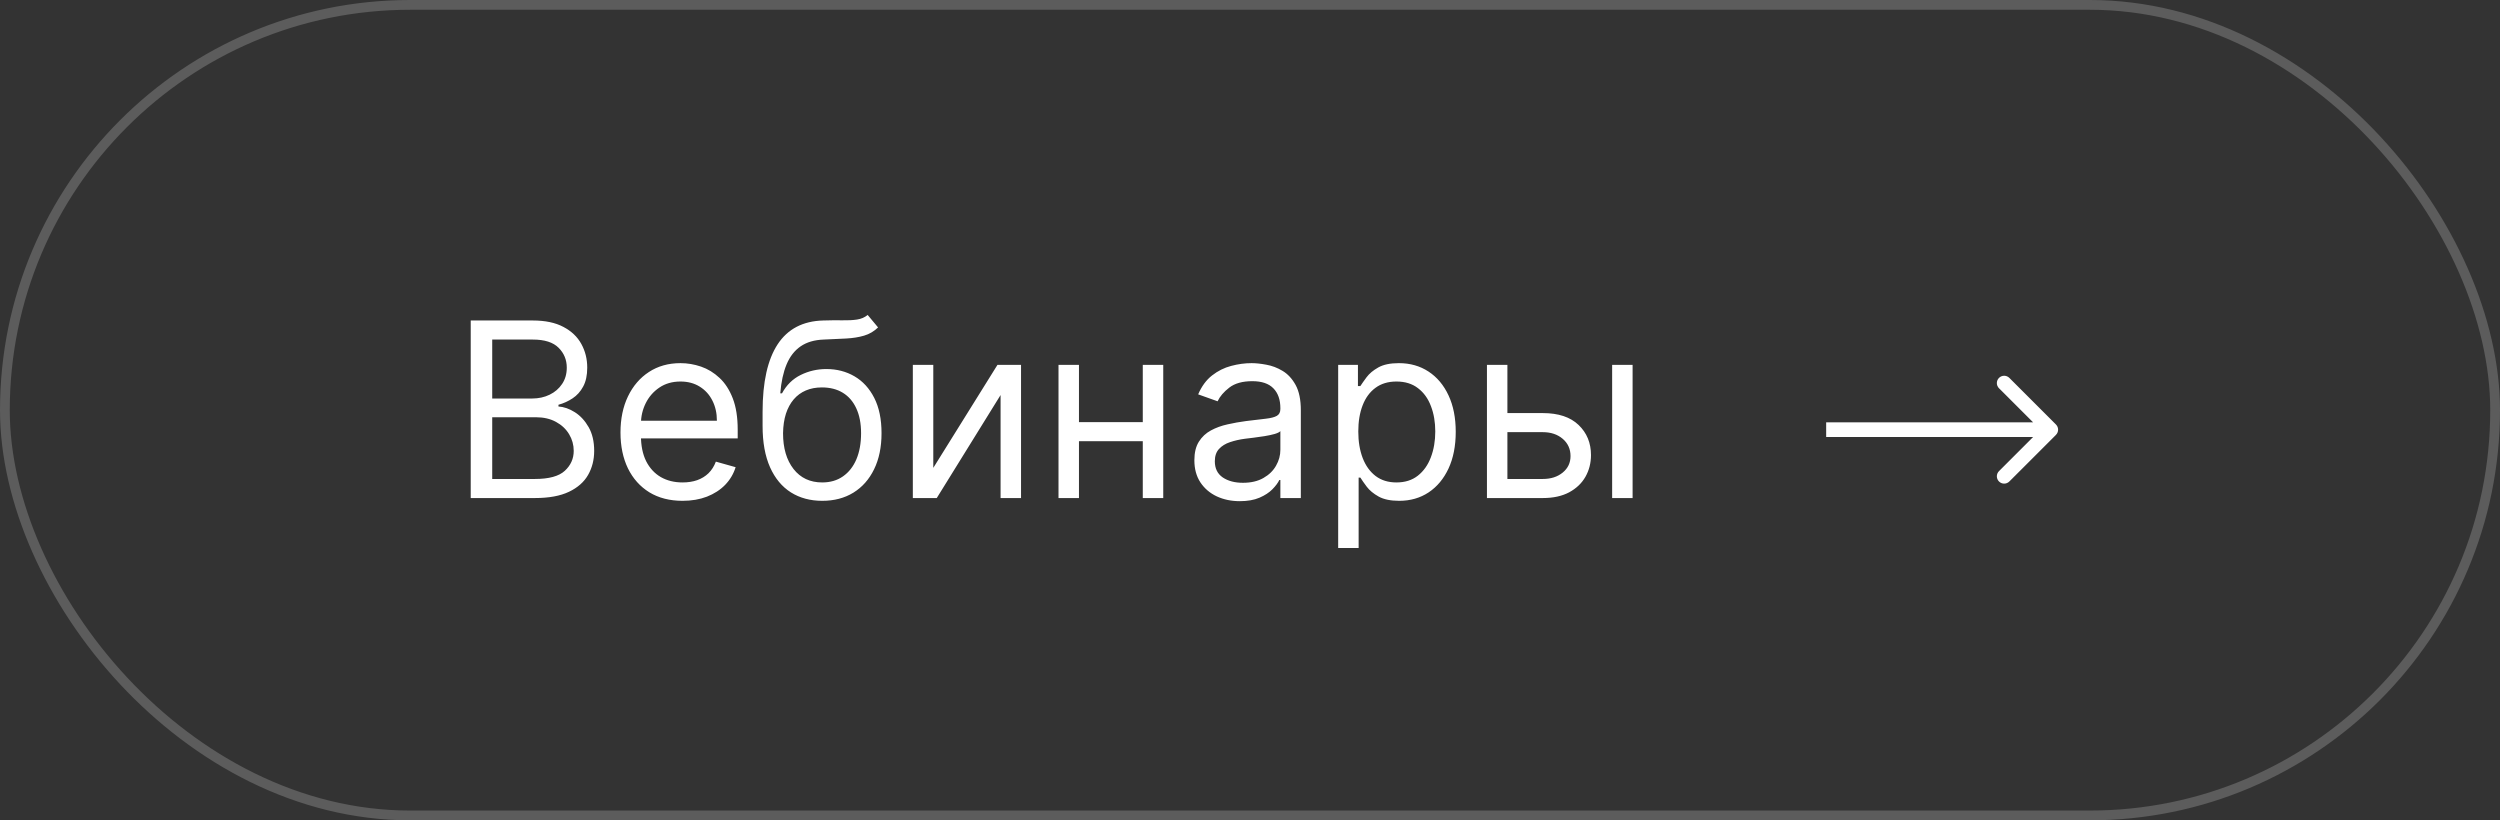
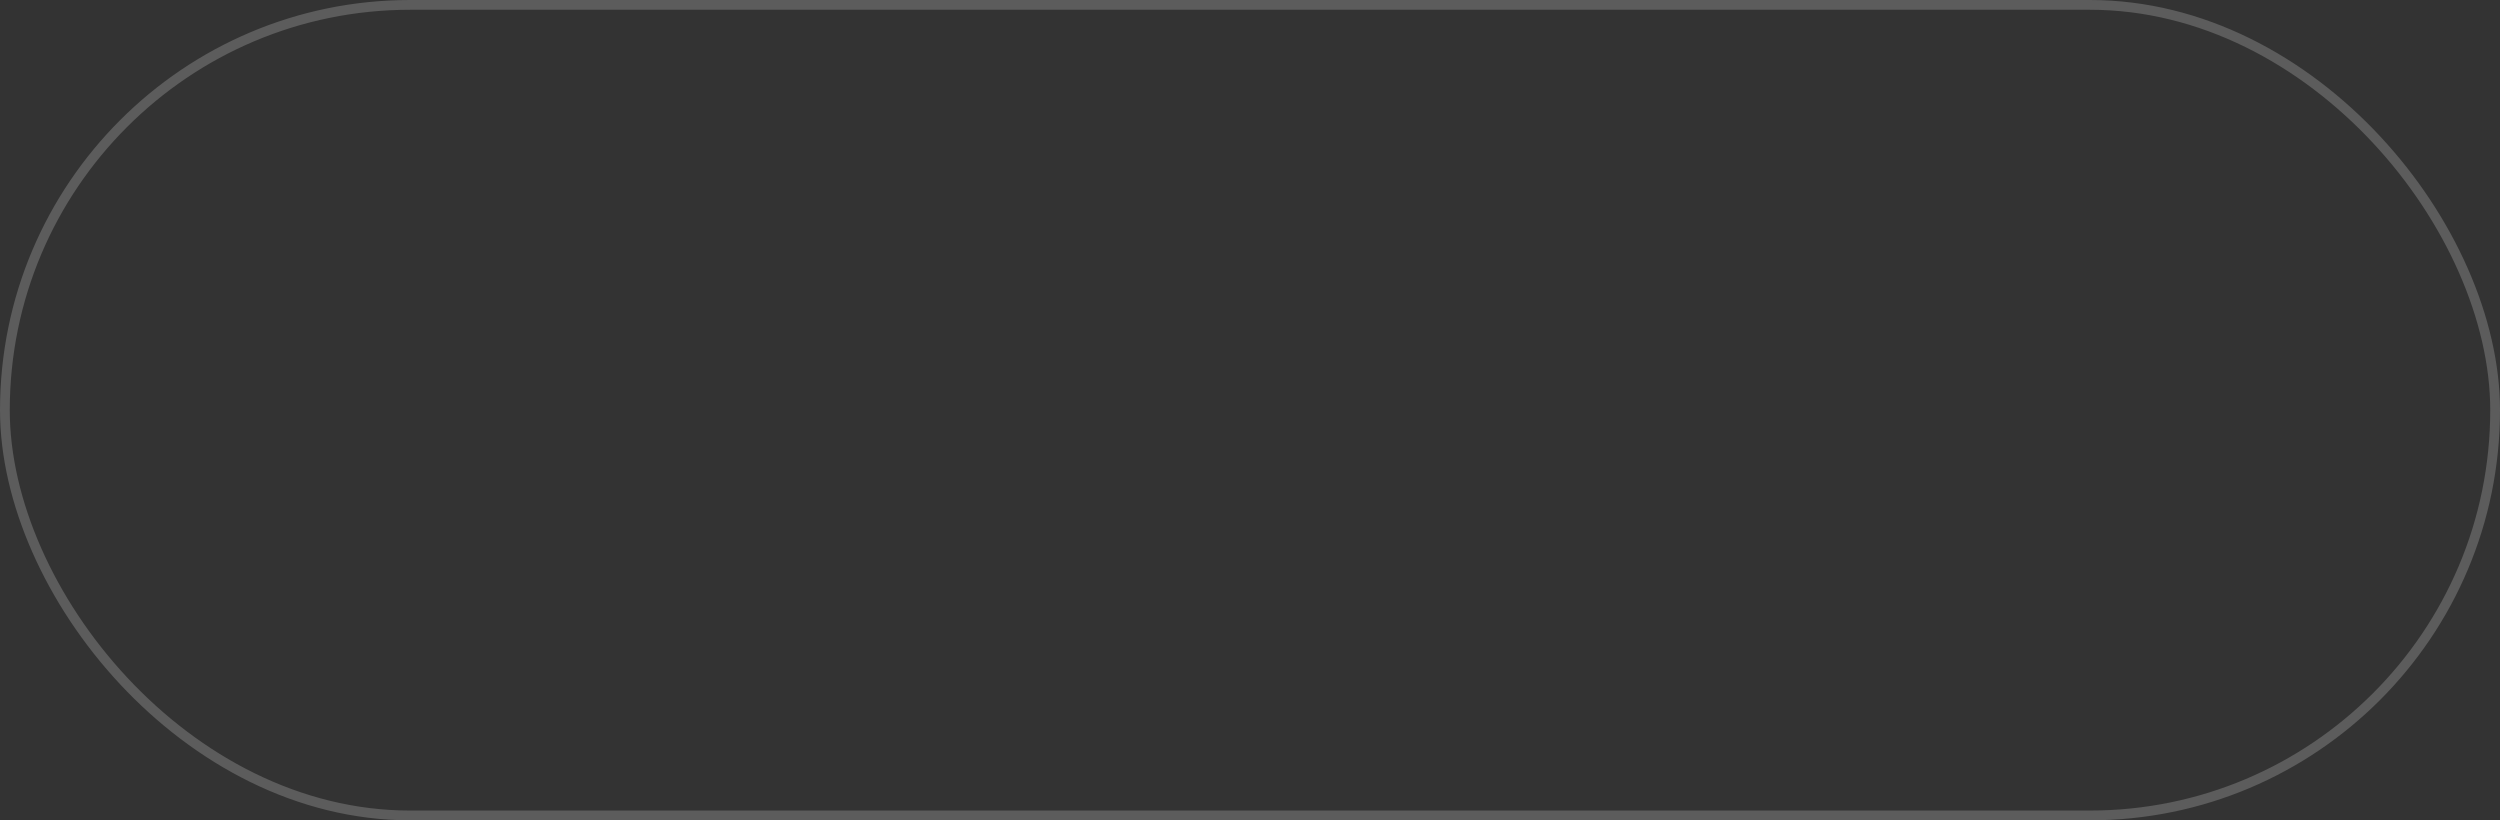
<svg xmlns="http://www.w3.org/2000/svg" width="256" height="84" viewBox="0 0 256 84" fill="none">
  <rect x="0" y="0" width="256" height="84" fill="#333333" stroke="none" />
-   <path d="M48.202 51V32.818H54.558C55.825 32.818 56.869 33.037 57.692 33.475C58.515 33.907 59.127 34.49 59.53 35.224C59.932 35.952 60.133 36.76 60.133 37.648C60.133 38.429 59.994 39.074 59.716 39.583C59.444 40.092 59.083 40.495 58.633 40.791C58.189 41.086 57.707 41.305 57.186 41.447V41.625C57.742 41.66 58.302 41.856 58.864 42.211C59.426 42.566 59.897 43.075 60.276 43.738C60.654 44.401 60.844 45.212 60.844 46.17C60.844 47.082 60.637 47.902 60.222 48.63C59.808 49.358 59.154 49.935 58.26 50.361C57.367 50.787 56.204 51 54.771 51H48.202ZM50.403 49.047H54.771C56.209 49.047 57.23 48.769 57.834 48.212C58.444 47.65 58.749 46.969 58.749 46.17C58.749 45.555 58.592 44.987 58.278 44.466C57.964 43.939 57.517 43.519 56.938 43.205C56.358 42.886 55.671 42.726 54.878 42.726H50.403V49.047ZM50.403 40.808H54.487C55.15 40.808 55.748 40.678 56.281 40.418C56.819 40.157 57.245 39.79 57.559 39.317C57.879 38.843 58.038 38.287 58.038 37.648C58.038 36.849 57.76 36.171 57.204 35.615C56.648 35.052 55.766 34.771 54.558 34.771H50.403V40.808ZM69.895 51.284C68.581 51.284 67.447 50.994 66.495 50.414C65.547 49.828 64.817 49.011 64.302 47.964C63.793 46.91 63.538 45.685 63.538 44.288C63.538 42.892 63.793 41.66 64.302 40.595C64.817 39.524 65.533 38.689 66.45 38.092C67.373 37.488 68.451 37.186 69.682 37.186C70.392 37.186 71.093 37.304 71.786 37.541C72.478 37.778 73.109 38.163 73.677 38.695C74.245 39.222 74.698 39.92 75.035 40.791C75.372 41.66 75.541 42.732 75.541 44.004V44.892H65.03V43.081H73.41C73.41 42.312 73.257 41.625 72.949 41.021C72.647 40.418 72.215 39.941 71.653 39.592C71.096 39.243 70.439 39.068 69.682 39.068C68.847 39.068 68.125 39.275 67.515 39.69C66.912 40.098 66.447 40.631 66.122 41.288C65.796 41.945 65.633 42.649 65.633 43.401V44.608C65.633 45.638 65.811 46.511 66.166 47.227C66.527 47.937 67.027 48.479 67.666 48.852C68.306 49.218 69.048 49.402 69.895 49.402C70.445 49.402 70.942 49.325 71.386 49.171C71.836 49.011 72.224 48.775 72.549 48.461C72.875 48.141 73.126 47.745 73.304 47.271L75.328 47.84C75.115 48.526 74.757 49.13 74.254 49.651C73.751 50.166 73.129 50.568 72.389 50.858C71.65 51.142 70.818 51.284 69.895 51.284ZM88.849 32.25L89.914 33.528C89.5 33.931 89.02 34.212 88.476 34.372C87.931 34.532 87.316 34.629 86.629 34.665C85.943 34.7 85.179 34.736 84.339 34.771C83.392 34.807 82.608 35.038 81.986 35.464C81.365 35.89 80.885 36.505 80.548 37.31C80.211 38.115 79.995 39.104 79.9 40.276H80.078C80.539 39.423 81.178 38.796 81.995 38.394C82.812 37.991 83.688 37.79 84.623 37.79C85.688 37.79 86.647 38.038 87.499 38.535C88.352 39.033 89.026 39.77 89.524 40.746C90.021 41.723 90.269 42.927 90.269 44.359C90.269 45.786 90.015 47.017 89.506 48.053C89.003 49.088 88.296 49.887 87.384 50.45C86.478 51.006 85.416 51.284 84.197 51.284C82.978 51.284 81.909 50.997 80.992 50.423C80.075 49.843 79.361 48.985 78.853 47.848C78.344 46.706 78.089 45.294 78.089 43.614V42.158C78.089 39.121 78.604 36.819 79.634 35.251C80.669 33.682 82.226 32.871 84.303 32.818C85.037 32.794 85.691 32.789 86.265 32.8C86.84 32.812 87.34 32.786 87.766 32.721C88.192 32.655 88.553 32.499 88.849 32.25ZM84.197 49.402C85.02 49.402 85.727 49.195 86.319 48.781C86.916 48.366 87.375 47.783 87.695 47.032C88.014 46.274 88.174 45.383 88.174 44.359C88.174 43.365 88.011 42.519 87.686 41.82C87.366 41.122 86.908 40.589 86.31 40.222C85.712 39.855 84.996 39.672 84.161 39.672C83.552 39.672 83.004 39.775 82.519 39.983C82.034 40.19 81.619 40.495 81.276 40.897C80.933 41.3 80.666 41.791 80.477 42.371C80.294 42.951 80.196 43.614 80.184 44.359C80.184 45.886 80.542 47.108 81.258 48.026C81.975 48.943 82.954 49.402 84.197 49.402ZM95.569 47.91L102.139 37.364H104.554V51H102.459V40.453L95.924 51H93.474V37.364H95.569V47.91ZM117.518 43.223V45.176H109.989V43.223H117.518ZM110.486 37.364V51H108.391V37.364H110.486ZM119.116 37.364V51H117.021V37.364H119.116ZM126.955 51.32C126.091 51.32 125.306 51.157 124.602 50.831C123.898 50.5 123.339 50.023 122.924 49.402C122.51 48.775 122.303 48.017 122.303 47.129C122.303 46.348 122.457 45.715 122.764 45.229C123.072 44.738 123.484 44.353 123.998 44.075C124.513 43.797 125.082 43.59 125.703 43.454C126.33 43.312 126.961 43.199 127.594 43.117C128.423 43.01 129.094 42.93 129.609 42.877C130.13 42.818 130.509 42.72 130.746 42.584C130.988 42.448 131.11 42.211 131.11 41.874V41.803C131.11 40.927 130.87 40.246 130.391 39.761C129.917 39.275 129.198 39.033 128.233 39.033C127.233 39.033 126.449 39.252 125.881 39.69C125.312 40.128 124.913 40.595 124.682 41.092L122.693 40.382C123.049 39.553 123.522 38.908 124.114 38.447C124.712 37.979 125.363 37.654 126.067 37.47C126.777 37.281 127.476 37.186 128.162 37.186C128.6 37.186 129.103 37.239 129.671 37.346C130.246 37.447 130.799 37.657 131.332 37.976C131.87 38.296 132.317 38.778 132.672 39.423C133.027 40.068 133.205 40.932 133.205 42.016V51H131.11V49.153H131.003C130.861 49.449 130.624 49.766 130.293 50.103C129.961 50.441 129.521 50.728 128.97 50.965C128.42 51.201 127.748 51.32 126.955 51.32ZM127.274 49.438C128.103 49.438 128.801 49.275 129.37 48.949C129.944 48.624 130.376 48.203 130.666 47.689C130.962 47.174 131.11 46.632 131.11 46.064V44.146C131.021 44.253 130.826 44.35 130.524 44.439C130.228 44.522 129.884 44.596 129.494 44.661C129.109 44.72 128.733 44.774 128.366 44.821C128.005 44.862 127.712 44.898 127.487 44.928C126.943 44.999 126.434 45.114 125.96 45.274C125.493 45.428 125.114 45.661 124.824 45.975C124.54 46.283 124.398 46.703 124.398 47.236C124.398 47.964 124.667 48.514 125.206 48.887C125.75 49.254 126.44 49.438 127.274 49.438ZM137.029 56.114V37.364H139.053V39.53H139.302C139.456 39.293 139.669 38.991 139.941 38.624C140.219 38.251 140.616 37.92 141.131 37.63C141.651 37.334 142.356 37.186 143.243 37.186C144.392 37.186 145.404 37.473 146.28 38.047C147.156 38.621 147.839 39.435 148.33 40.489C148.822 41.542 149.067 42.785 149.067 44.217C149.067 45.661 148.822 46.913 148.33 47.973C147.839 49.026 147.159 49.843 146.289 50.423C145.419 50.997 144.415 51.284 143.279 51.284C142.403 51.284 141.702 51.139 141.175 50.849C140.648 50.553 140.243 50.219 139.959 49.846C139.675 49.467 139.456 49.153 139.302 48.905H139.124V56.114H137.029ZM139.089 44.182C139.089 45.212 139.24 46.12 139.541 46.907C139.843 47.689 140.284 48.301 140.864 48.745C141.444 49.183 142.154 49.402 142.995 49.402C143.871 49.402 144.602 49.171 145.188 48.709C145.78 48.242 146.223 47.615 146.519 46.827C146.821 46.034 146.972 45.153 146.972 44.182C146.972 43.223 146.824 42.359 146.528 41.59C146.238 40.814 145.797 40.202 145.205 39.752C144.619 39.296 143.883 39.068 142.995 39.068C142.143 39.068 141.426 39.284 140.846 39.716C140.266 40.142 139.828 40.74 139.532 41.51C139.237 42.273 139.089 43.164 139.089 44.182ZM154.074 42.3H157.981C159.579 42.3 160.801 42.705 161.647 43.516C162.494 44.327 162.917 45.354 162.917 46.597C162.917 47.413 162.727 48.156 162.349 48.825C161.97 49.488 161.413 50.017 160.68 50.414C159.946 50.805 159.046 51 157.981 51H152.263V37.364H154.358V49.047H157.981C158.809 49.047 159.49 48.828 160.023 48.39C160.555 47.952 160.822 47.39 160.822 46.703C160.822 45.981 160.555 45.392 160.023 44.936C159.49 44.481 158.809 44.253 157.981 44.253H154.074V42.3ZM165.083 51V37.364H167.178V51H165.083Z" fill="white" />
-   <path d="M210.53 44.53C210.823 44.237 210.823 43.763 210.53 43.47L205.757 38.697C205.464 38.404 204.99 38.404 204.697 38.697C204.404 38.99 204.404 39.465 204.697 39.757L208.939 44L204.697 48.243C204.404 48.535 204.404 49.01 204.697 49.303C204.99 49.596 205.464 49.596 205.757 49.303L210.53 44.53ZM187 44.75H210V43.25H187V44.75Z" fill="white" />
  <rect x="0.5" y="0.5" width="255" height="83" rx="41.5" stroke="white" stroke-opacity="0.2" />
</svg>